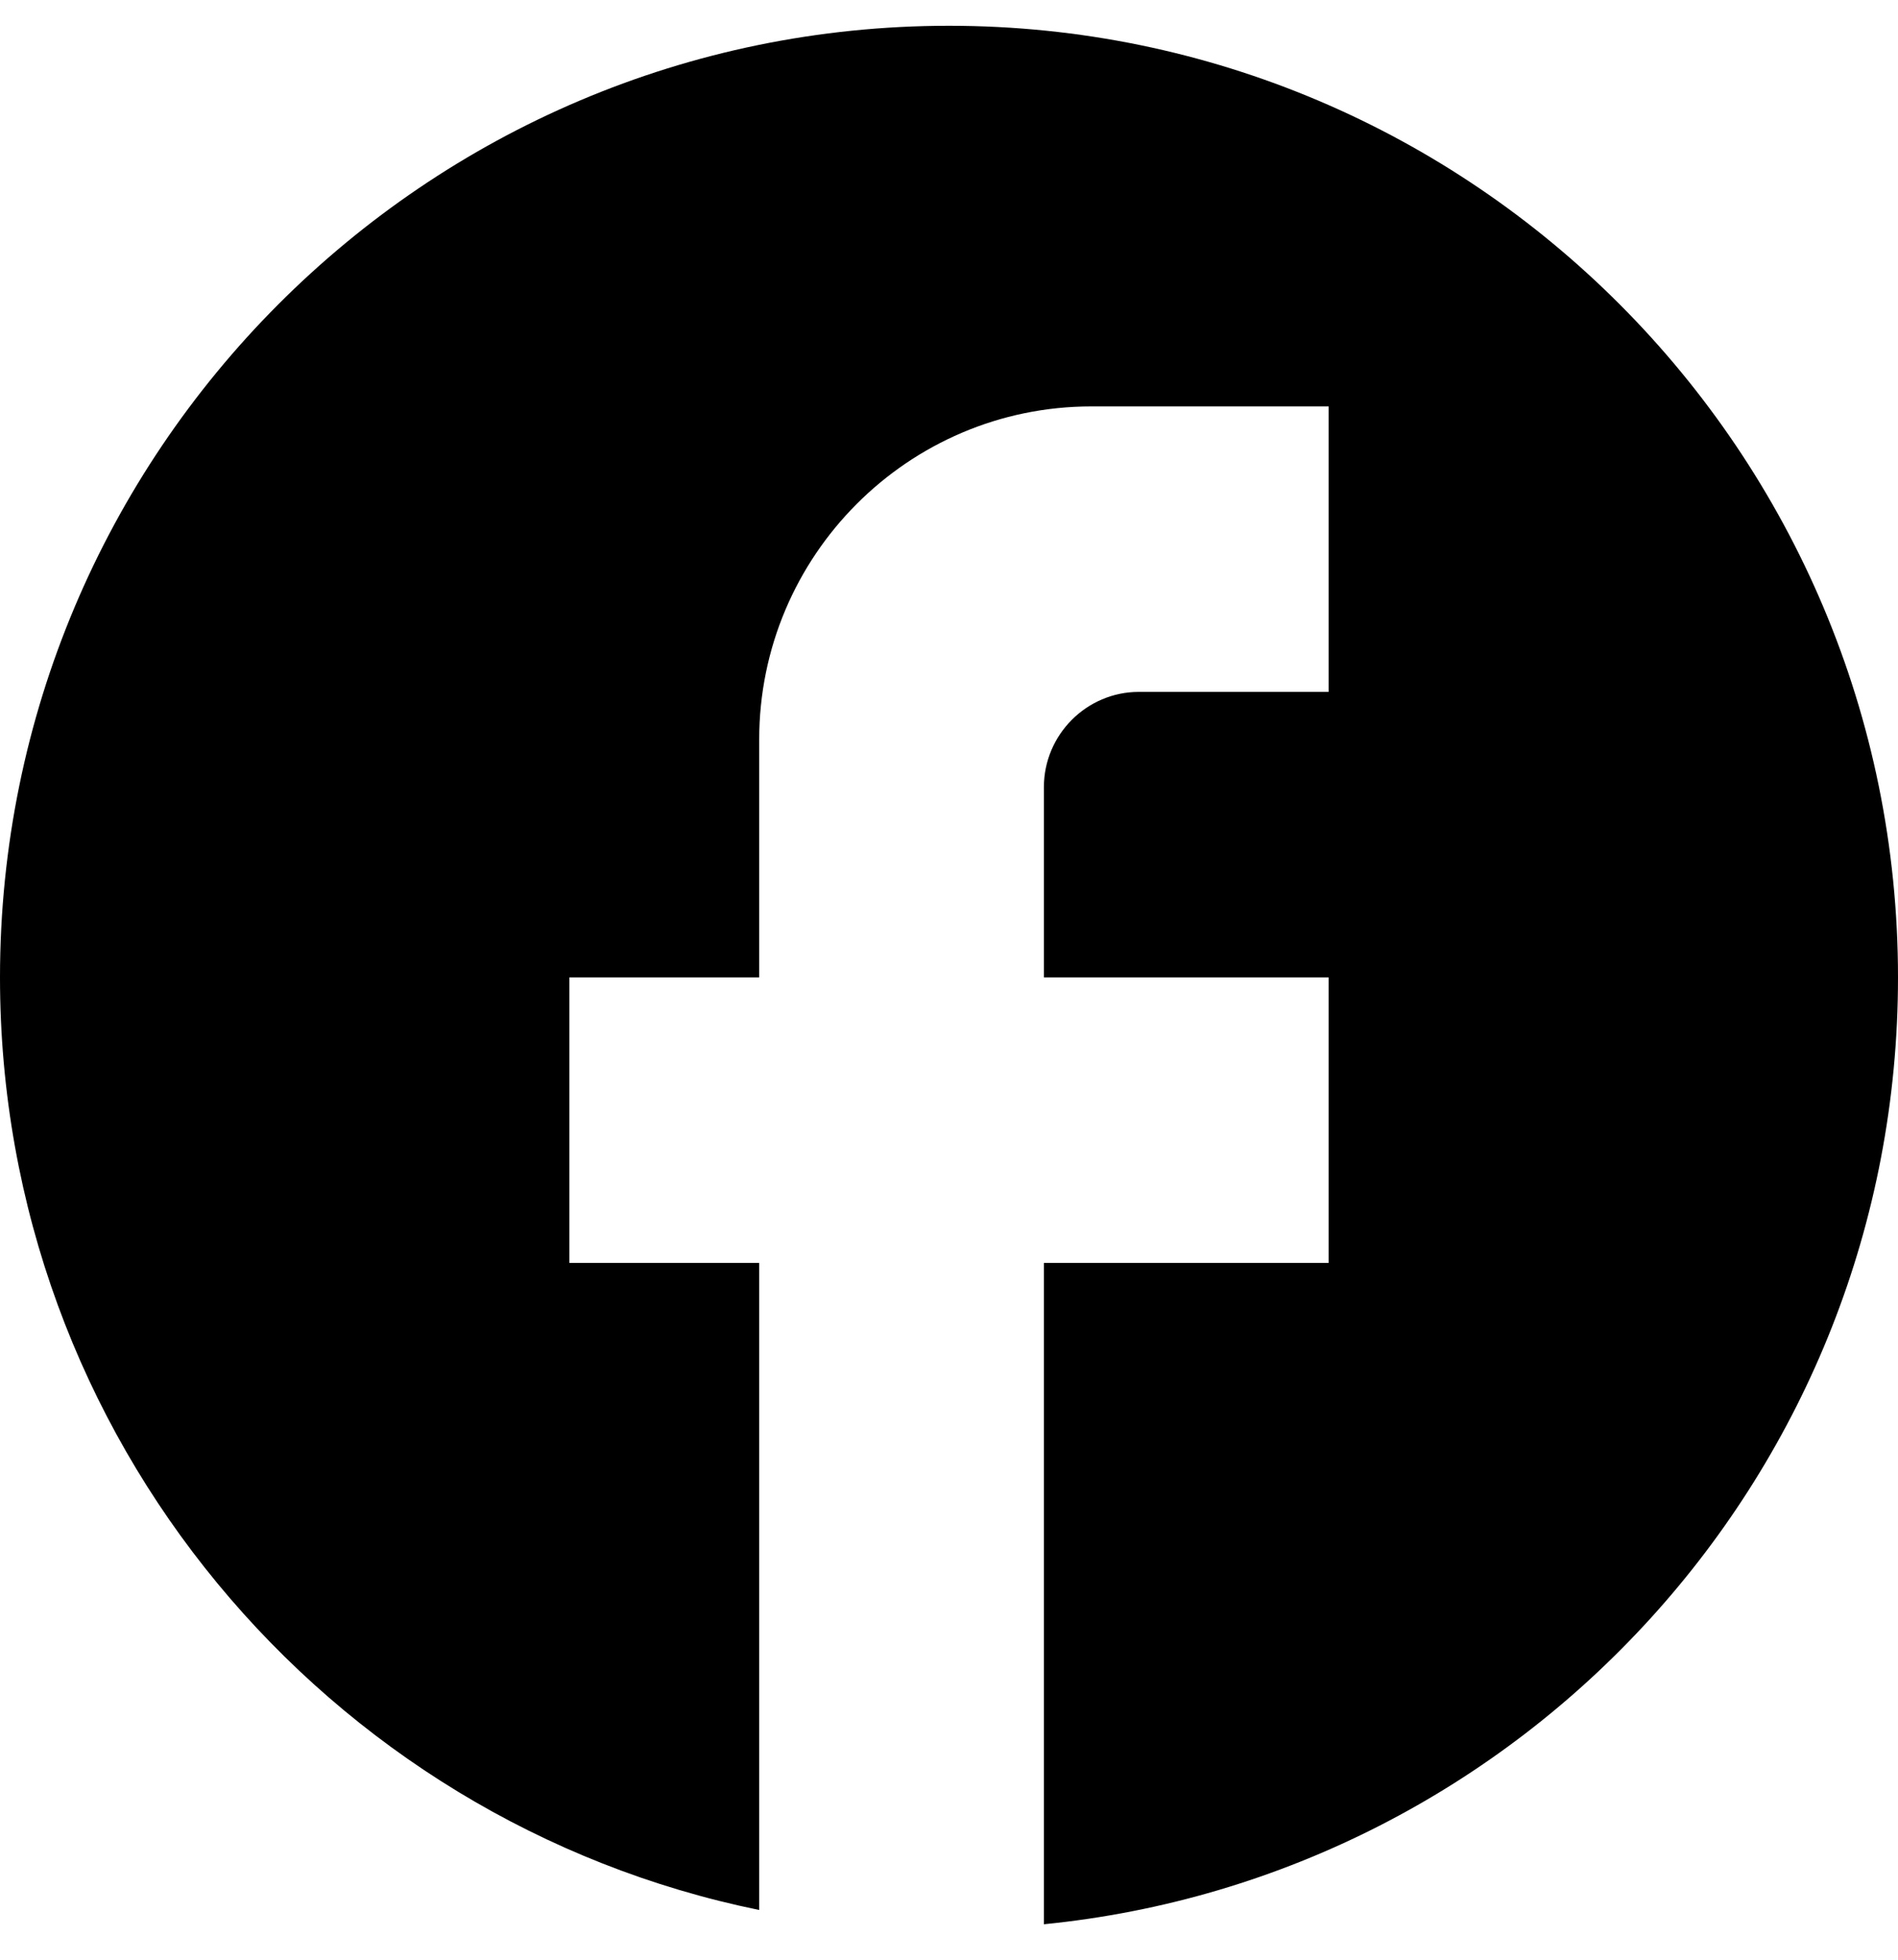
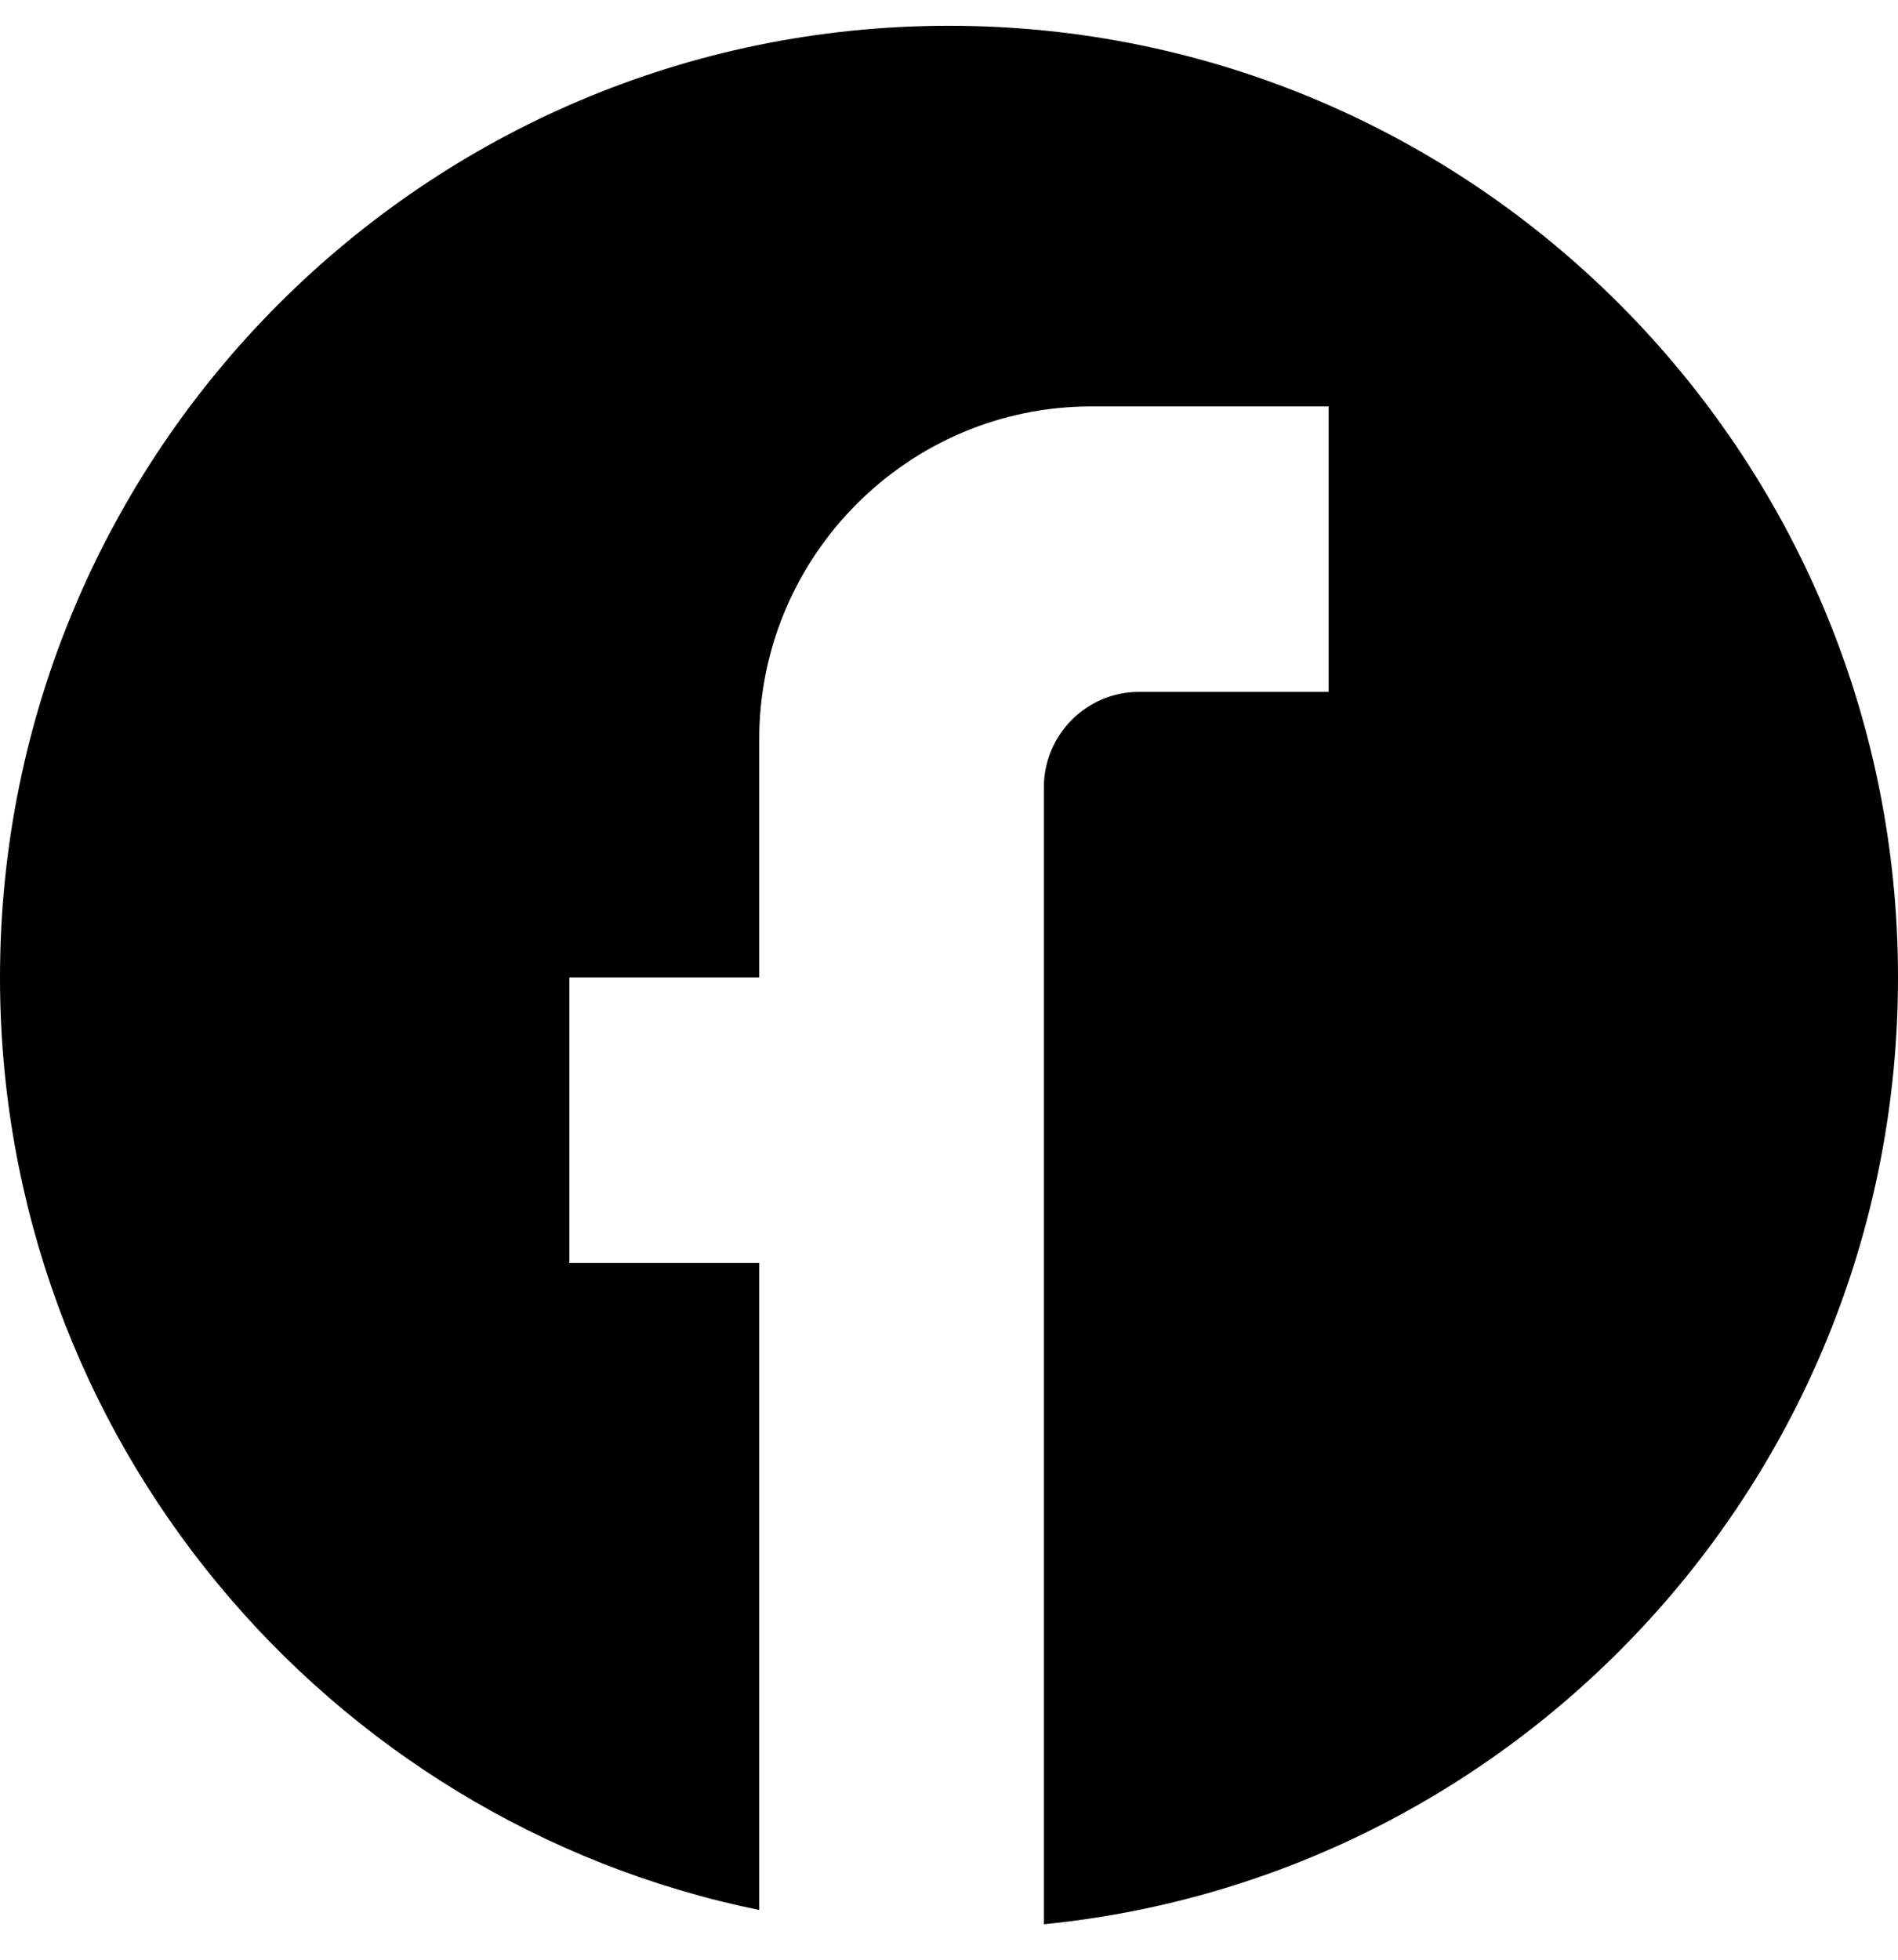
<svg xmlns="http://www.w3.org/2000/svg" width="31" height="32" style="min-width:31px;" viewBox="0 0 56 57" fill="none">
-   <path d="M56 28.428C56 12.933 43.456 0.357 28 0.357C12.544 0.357 0 12.933 0 28.428C0 42.014 9.632 53.326 22.4 55.936V36.849H16.8V28.428H22.4V21.41C22.4 15.992 26.796 11.585 32.2 11.585H39.2V20.006H33.6C32.06 20.006 30.8 21.27 30.8 22.814V28.428H39.2V36.849H30.8V56.357C44.94 54.954 56 42.996 56 28.428Z" fill="black" />
+   <path d="M56 28.428C56 12.933 43.456 0.357 28 0.357C12.544 0.357 0 12.933 0 28.428C0 42.014 9.632 53.326 22.4 55.936V36.849H16.8V28.428H22.4V21.41C22.4 15.992 26.796 11.585 32.2 11.585H39.2V20.006H33.6C32.06 20.006 30.8 21.27 30.8 22.814V28.428V36.849H30.8V56.357C44.94 54.954 56 42.996 56 28.428Z" fill="black" />
</svg>